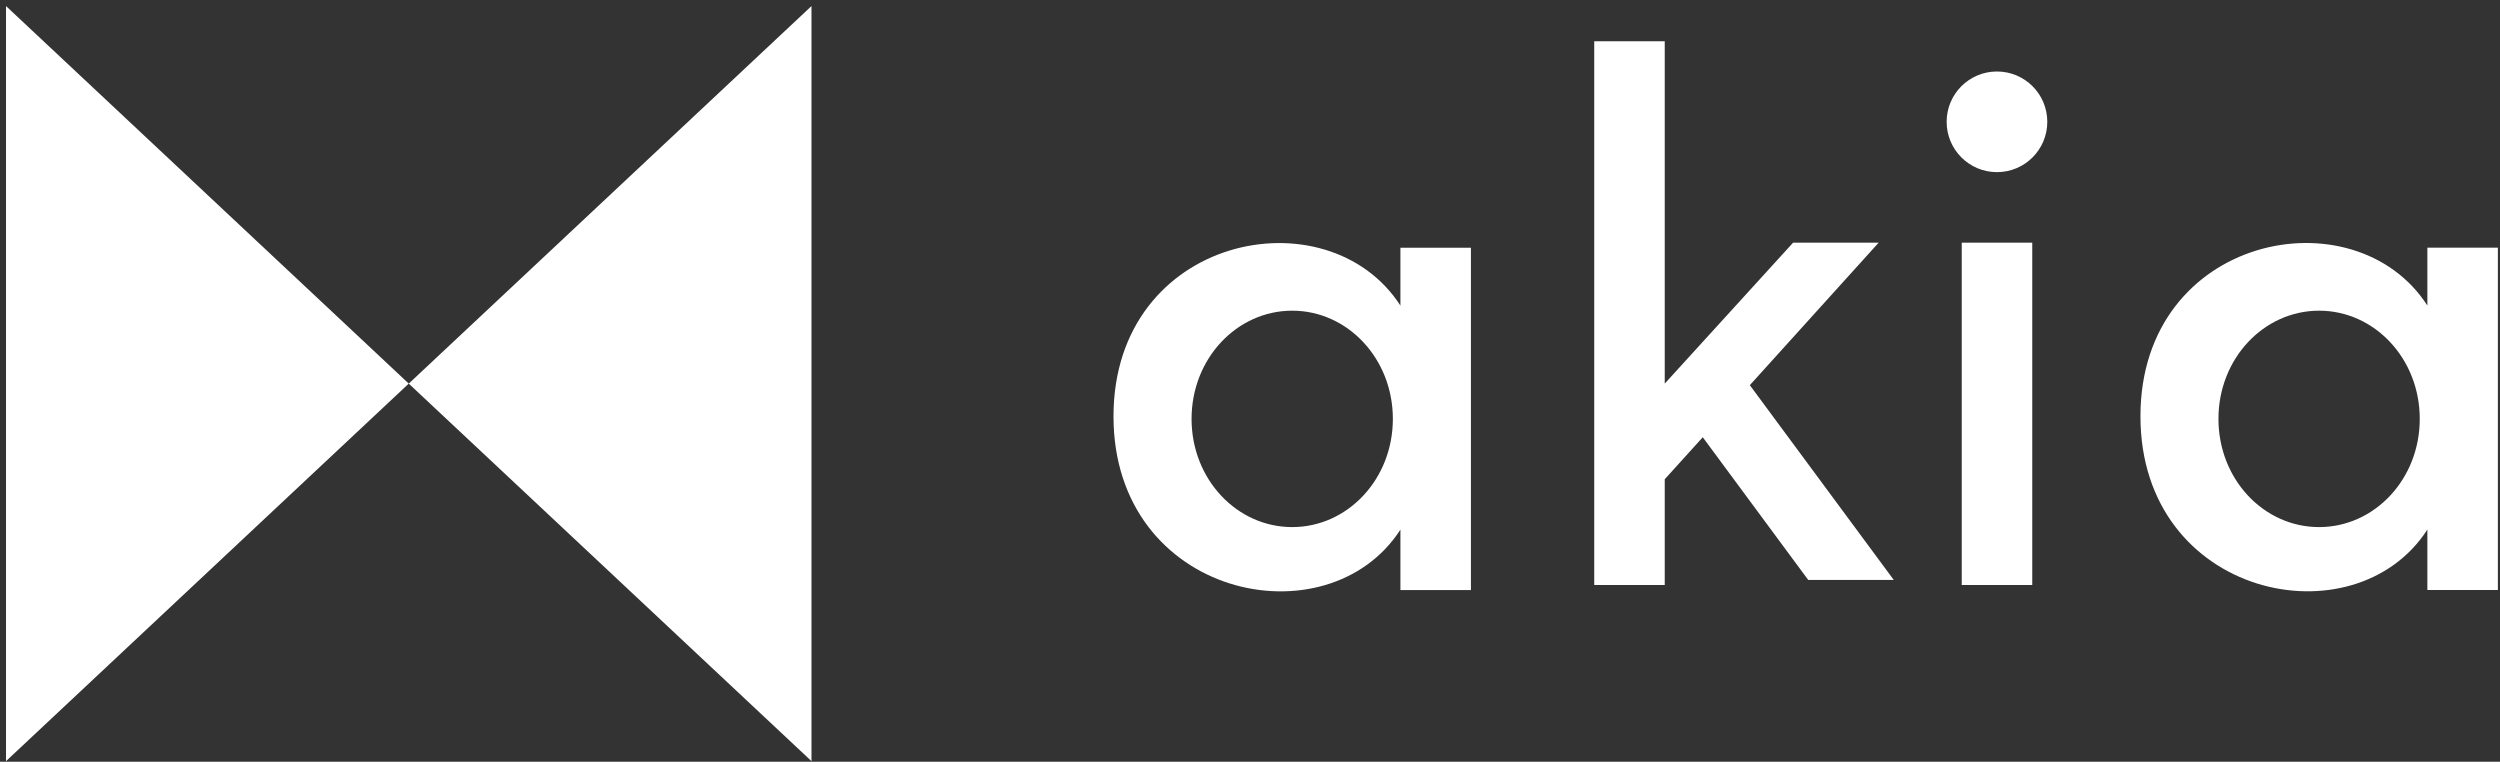
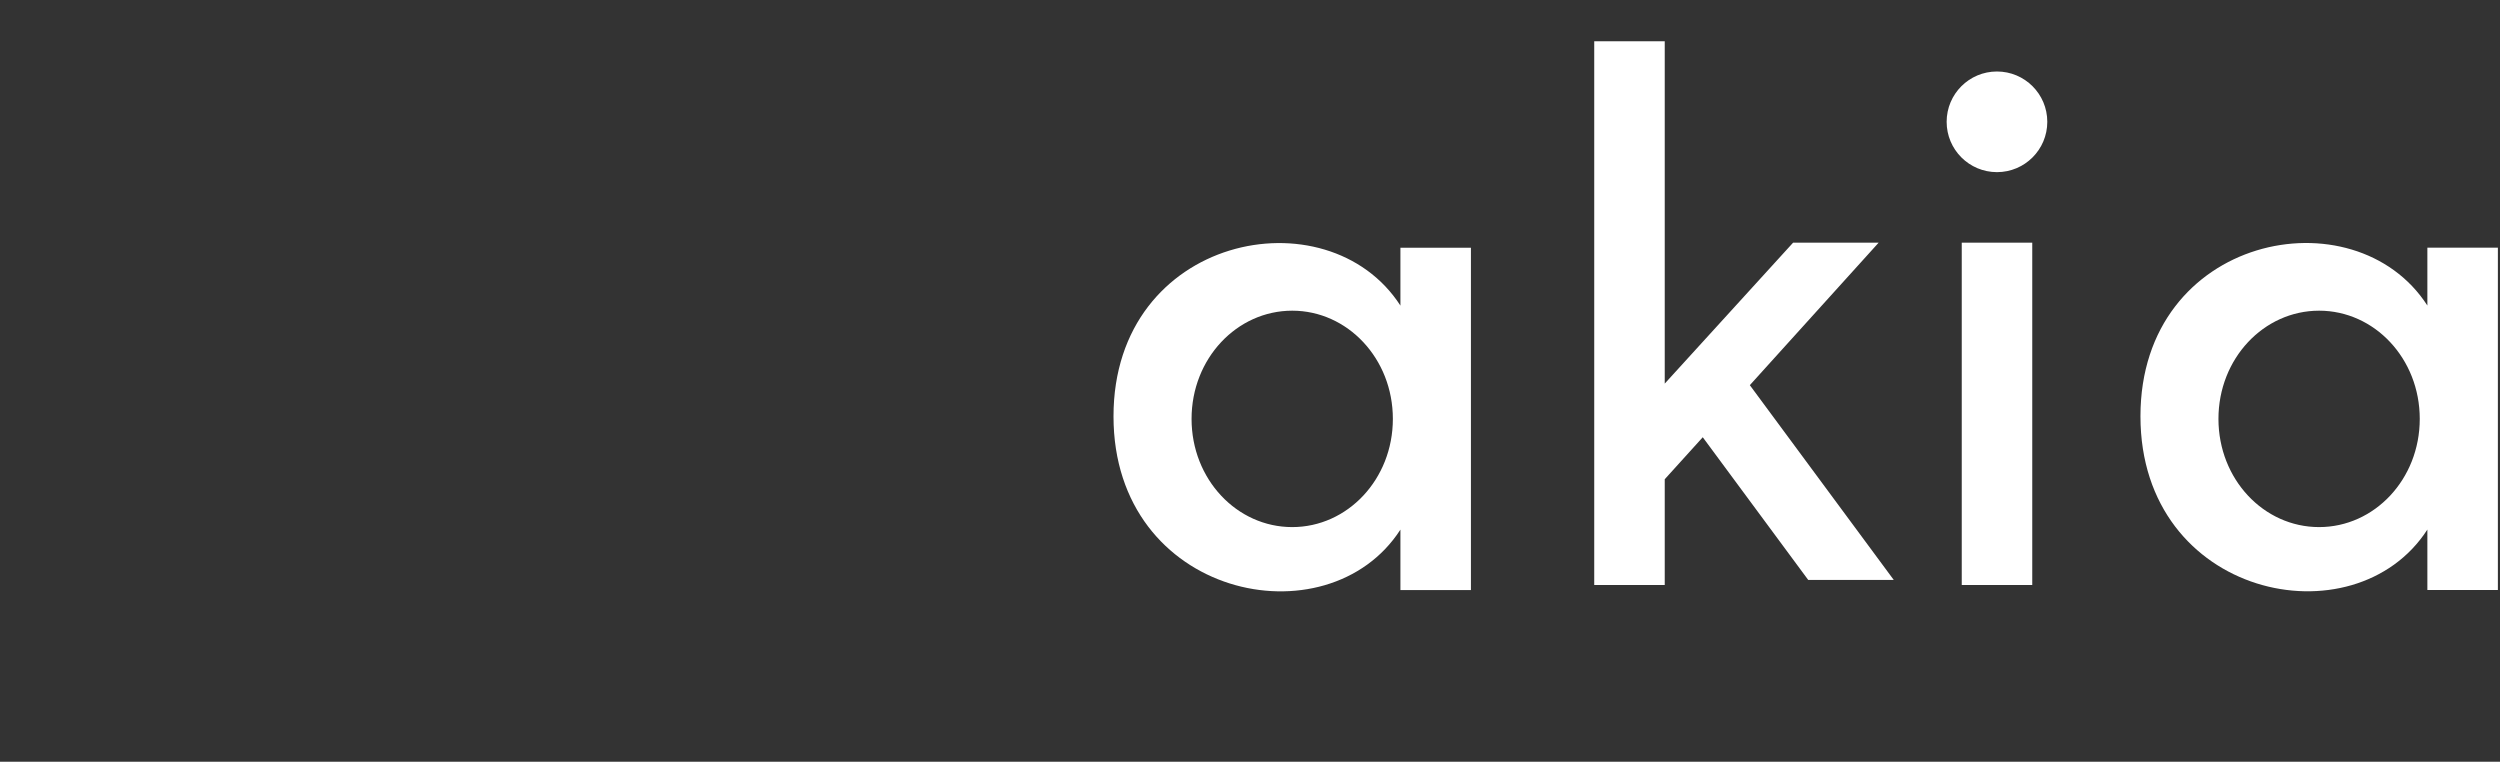
<svg xmlns="http://www.w3.org/2000/svg" width="384" height="117" viewBox="0 0 384 117" fill="none">
  <rect x="0" y="0" width="384" height="117" fill="#333333" stroke="none" />
-   <path fill-rule="evenodd" clip-rule="evenodd" d="M0.924 0.931L62.784 58.921L0.924 116.911V0.931ZM62.784 58.921L124.644 116.911V0.931L62.784 58.921Z" fill="white" />
  <path d="M301.324 89.851H312.154V37.271H301.324V89.851ZM288.564 37.271H275.424L255.704 58.921V6.341H244.874V89.851H255.704V73.611L261.544 67.161L277.744 89.081H290.884L268.774 59.161L288.564 37.271ZM215.104 46.941C203.894 29.541 171.034 36.111 171.034 63.951C171.034 91.791 203.894 98.741 215.104 81.351V90.631H225.934V38.051H215.104V46.941ZM198.484 80.961C189.974 80.961 183.024 73.611 183.024 64.341C183.024 55.071 189.984 47.721 198.484 47.721C206.984 47.721 213.944 55.071 213.944 64.341C213.944 73.611 206.984 80.961 198.484 80.961ZM372.844 38.041V46.931C361.634 29.531 328.774 36.101 328.774 63.941C328.774 91.781 361.634 98.731 372.844 81.341V90.621H383.674V38.041H372.844ZM356.214 80.961C347.704 80.961 340.754 73.611 340.754 64.341C340.754 55.071 347.714 47.721 356.214 47.721C364.714 47.721 371.674 55.071 371.674 64.341C371.674 73.611 364.714 80.961 356.214 80.961ZM306.734 10.981C302.464 10.981 299.004 14.441 299.004 18.711C299.004 22.981 302.464 26.441 306.734 26.441C311.004 26.441 314.464 22.981 314.464 18.711C314.464 14.441 311.004 10.981 306.734 10.981Z" fill="white" />
</svg>